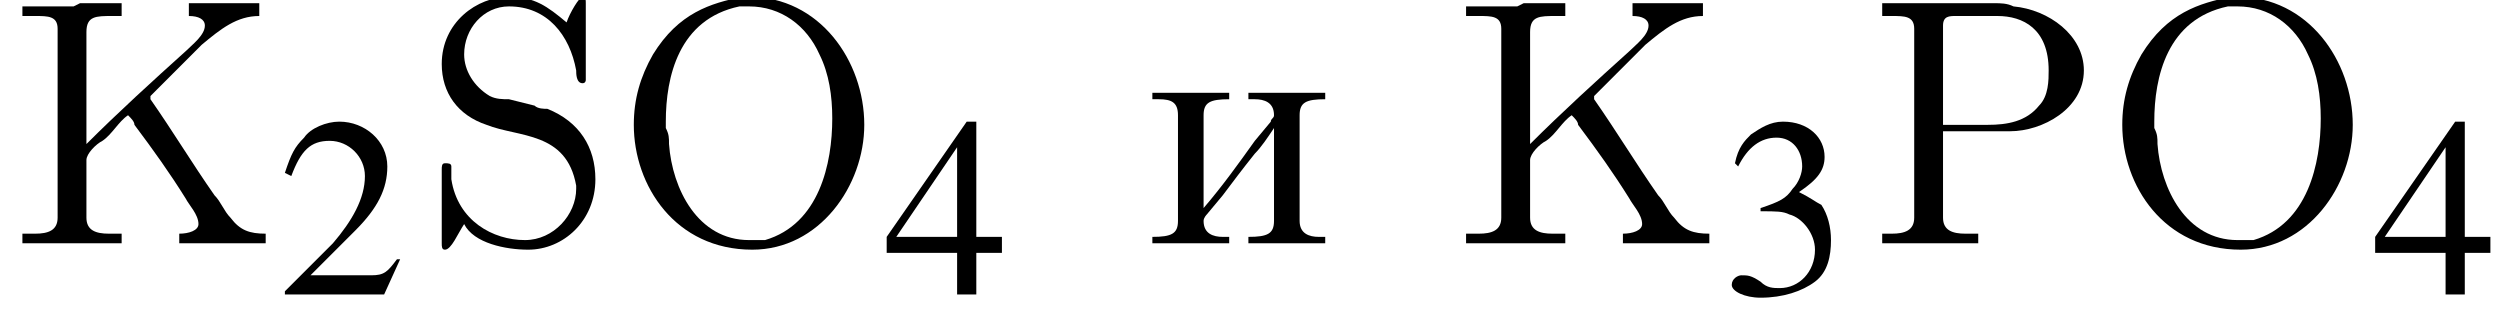
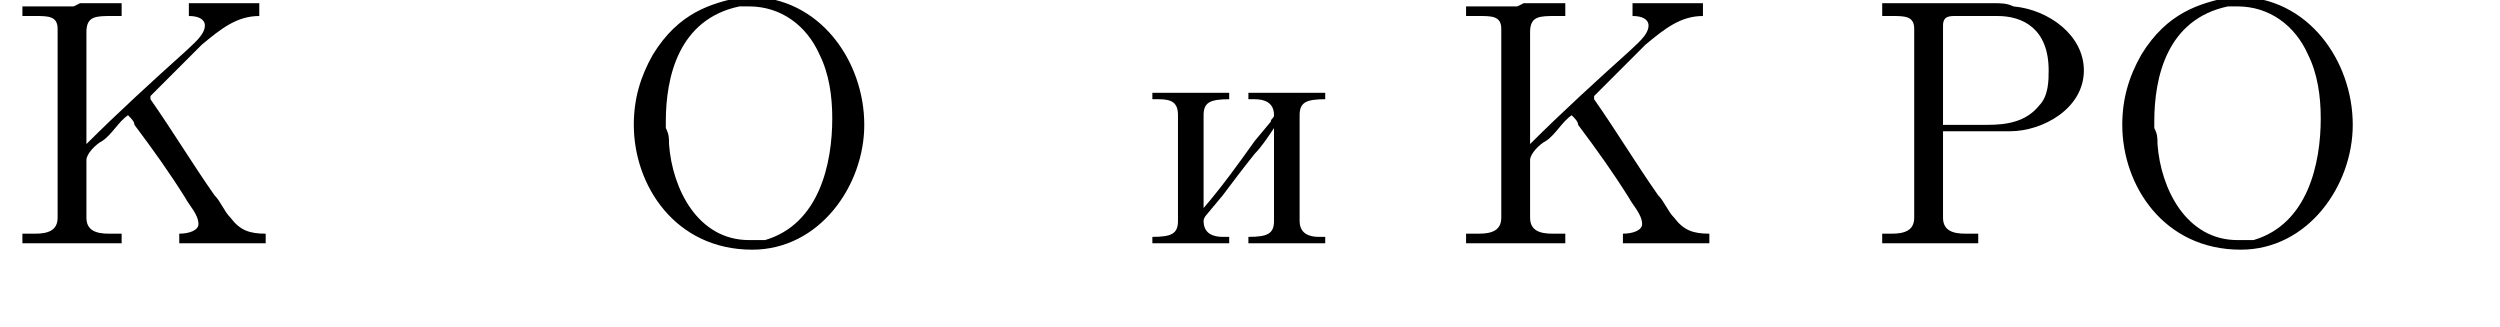
<svg xmlns="http://www.w3.org/2000/svg" xmlns:xlink="http://www.w3.org/1999/xlink" version="1.1" width="78.1pt" height="10.2pt" viewBox="23.9 3.4 78.1 10.2">
  <defs>
-     <path id="g2-50" d="M3.8-1.1L3.7-1.1C3.4-.7 3.3-.6 2.9-.6H1L2.4-2C3.1-2.7 3.4-3.3 3.4-4C3.4-4.8 2.7-5.4 1.9-5.4C1.5-5.4 1-5.2 .8-4.9C.5-4.6 .4-4.4 .2-3.8L.4-3.7C.7-4.5 1-4.8 1.6-4.8C2.2-4.8 2.7-4.3 2.7-3.7C2.7-3 2.3-2.3 1.7-1.6L.2-.1V0H3.3L3.8-1.1Z" />
-     <path id="g2-51" d="M1.2-2.6C1.7-2.6 1.9-2.6 2.1-2.5C2.5-2.4 2.9-1.9 2.9-1.4C2.9-.7 2.4-.2 1.8-.2C1.6-.2 1.4-.2 1.2-.4C.9-.6 .8-.6 .6-.6C.5-.6 .3-.5 .3-.3C.3-.1 .7 .1 1.2 .1C1.9 .1 2.5-.1 2.9-.4S3.4-1.2 3.4-1.7C3.4-2.1 3.3-2.5 3.1-2.8C2.9-2.9 2.8-3 2.4-3.2C3-3.6 3.2-3.9 3.2-4.3C3.2-4.9 2.7-5.4 1.9-5.4C1.5-5.4 1.2-5.2 .9-5C.7-4.8 .5-4.6 .4-4.1L.5-4C.8-4.6 1.2-4.9 1.7-4.9C2.2-4.9 2.5-4.5 2.5-4C2.5-3.8 2.4-3.5 2.2-3.3C2-3 1.8-2.9 1.2-2.7V-2.6Z" />
-     <path id="g2-52" d="M3.7-1.8H2.9V-5.4H2.6L.1-1.8V-1.3H2.3V0H2.9V-1.3H3.7V-1.8ZM2.3-1.8H.4L2.3-4.6V-1.8Z" />
-     <path id="g4-45" d="M.1-2.7V-2.1H3V-2.7H.1Z" />
    <path id="g4-75" d="M.4-7.4V-7.1C.6-7.1 .7-7.1 .8-7.1C1.2-7.1 1.5-7.1 1.5-6.7V-1C1.5-.9 1.5-.8 1.5-.8C1.5-.4 1.2-.3 .8-.3C.7-.3 .6-.3 .4-.3V0H1.7L2 0H3.5V-.3C3.3-.3 3.2-.3 3.1-.3C2.7-.3 2.4-.4 2.4-.8V-2.6C2.4-2.8 2.7-3.1 2.9-3.2C3.2-3.4 3.4-3.8 3.7-4C3.8-3.9 3.9-3.8 3.9-3.7C4.5-2.9 5-2.2 5.5-1.4C5.6-1.2 5.9-.9 5.9-.6C5.9-.4 5.6-.3 5.3-.3V0H6.6L6.8 0H8V-.3C7.5-.3 7.2-.4 6.9-.8C6.7-1 6.6-1.3 6.4-1.5C5.7-2.5 5.1-3.5 4.4-4.5C4.4-4.5 4.4-4.5 4.4-4.6C4.4-4.6 4.5-4.7 4.6-4.8C5-5.2 5.5-5.7 6-6.2C6.6-6.7 7.1-7.1 7.8-7.1V-7.5H5.6V-7.1C5.9-7.1 6.1-7 6.1-6.8C6.1-6.5 5.7-6.2 5.5-6C4.5-5.1 3.4-4.1 2.4-3.1V-6.6C2.4-7.1 2.7-7.1 3.2-7.1H3.5V-7.5H2.2L2-7.4H.4Z" />
-     <path id="g4-79" d="M4-7.7C3-7.5 2-7.2 1.2-5.9C.8-5.2 .6-4.5 .6-3.7C.6-1.8 1.9 .2 4.3 .2C6.4 .2 7.8-1.8 7.8-3.7C7.8-5.7 6.4-7.7 4.2-7.7C4.1-7.7 4.1-7.7 4-7.7ZM1.6-3.6V-3.8C1.6-5.2 2-7 3.9-7.4C4-7.4 4.1-7.4 4.2-7.4C5.2-7.4 6-6.8 6.4-5.9C6.7-5.3 6.8-4.6 6.8-3.9C6.8-2.5 6.4-.6 4.7-.1C4.5-.1 4.4-.1 4.2-.1C2.6-.1 1.8-1.7 1.7-3.1C1.7-3.3 1.7-3.4 1.6-3.6Z" />
+     <path id="g4-79" d="M4-7.7C3-7.5 2-7.2 1.2-5.9C.8-5.2 .6-4.5 .6-3.7C.6-1.8 1.9 .2 4.3 .2C6.4 .2 7.8-1.8 7.8-3.7C7.8-5.7 6.4-7.7 4.2-7.7C4.1-7.7 4.1-7.7 4-7.7M1.6-3.6V-3.8C1.6-5.2 2-7 3.9-7.4C4-7.4 4.1-7.4 4.2-7.4C5.2-7.4 6-6.8 6.4-5.9C6.7-5.3 6.8-4.6 6.8-3.9C6.8-2.5 6.4-.6 4.7-.1C4.5-.1 4.4-.1 4.2-.1C2.6-.1 1.8-1.7 1.7-3.1C1.7-3.3 1.7-3.4 1.6-3.6Z" />
    <path id="g4-80" d="M.5-7.5V-7.1H.8C1.2-7.1 1.5-7.1 1.5-6.7C1.5-6.6 1.5-6.6 1.5-6.5V-.8C1.5-.4 1.2-.3 .8-.3C.7-.3 .6-.3 .5-.3V0H1.7L2 0H3.5V-.3C3.3-.3 3.2-.3 3.1-.3C2.7-.3 2.4-.4 2.4-.8V-3.5H4.5C5.5-3.5 6.8-4.2 6.8-5.4C6.8-6.5 5.7-7.3 4.6-7.4C4.4-7.5 4.2-7.5 4-7.5H.5ZM2.4-3.7V-6.8C2.4-7.1 2.6-7.1 2.8-7.1H4.1C4.9-7.1 5.7-6.7 5.7-5.4C5.7-5.1 5.7-4.6 5.4-4.3C5-3.8 4.4-3.7 3.8-3.7H2.4Z" />
-     <path id="g4-83" d="M1.3-.6C1.6 0 2.6 .2 3.3 .2C4.4 .2 5.4-.7 5.4-2C5.4-3 4.9-3.8 3.9-4.2C3.8-4.2 3.6-4.2 3.5-4.3L2.7-4.5C2.5-4.5 2.3-4.5 2.1-4.6C1.6-4.9 1.3-5.4 1.3-5.9V-5.9C1.3-6.7 1.9-7.4 2.7-7.4C3.9-7.4 4.6-6.5 4.8-5.4C4.8-5.3 4.8-5 5-5C5.1-5 5.1-5.1 5.1-5.1V-7.5C5.1-7.6 5.1-7.7 5-7.7C4.9-7.7 4.6-7.2 4.5-6.9C3.9-7.4 3.5-7.7 2.7-7.7C1.7-7.7 .6-6.9 .6-5.6C.6-4.7 1.1-4 2-3.7C3-3.3 4.5-3.5 4.8-1.8V-1.7C4.8-.9 4.1-.1 3.2-.1C2.2-.1 1.1-.7 .9-2C.9-2.1 .9-2.2 .9-2.3V-2.4C.9-2.5 .8-2.5 .7-2.5C.6-2.5 .6-2.4 .6-2.3V-.2C.6-.2 .6-.1 .6 0C.6 .1 .6 .2 .7 .2C.9 .2 1.1-.3 1.3-.6Z" />
    <path id="g4-232" d="M.3-4.7V-4.5H.5C.9-4.5 1.1-4.4 1.1-4V-.7C1.1-.3 .9-.2 .3-.2V0H2.7V-.2H2.5C2.2-.2 1.9-.3 1.9-.7C1.9-.8 2-.9 2-.9L2.5-1.5C2.8-1.9 3.1-2.3 3.5-2.8C3.7-3 3.9-3.3 4.1-3.6V-.7C4.1-.3 3.9-.2 3.3-.2V0H5.7V-.2H5.5C5.2-.2 4.9-.3 4.9-.7V-4C4.9-4.4 5.1-4.5 5.7-4.5V-4.7H3.3V-4.5H3.5C3.8-4.5 4.1-4.4 4.1-4C4.1-3.9 4-3.9 4-3.8L3.5-3.2C3-2.5 2.5-1.8 1.9-1.1V-4C1.9-4.4 2.1-4.5 2.7-4.5V-4.7H.3Z" />
  </defs>
  <g id="page1">
    <use x="24.2" y="11" xlink:href="#g4-75" />
    <use x="32.6" y="12.6" xlink:href="#g2-50" />
    <use x="37.1" y="11" xlink:href="#g4-83" />
    <use x="43.1" y="11" xlink:href="#g4-79" />
    <use x="51.5" y="12.6" xlink:href="#g2-52" />
    <use x="59.6" y="11" xlink:href="#g4-232" />
    <use x="69.3" y="11" xlink:href="#g4-75" />
    <use x="77.7" y="12.6" xlink:href="#g2-51" />
    <use x="82.2" y="11" xlink:href="#g4-80" />
    <use x="89.6" y="11" xlink:href="#g4-79" />
    <use x="98" y="12.6" xlink:href="#g2-52" />
  </g>
</svg>